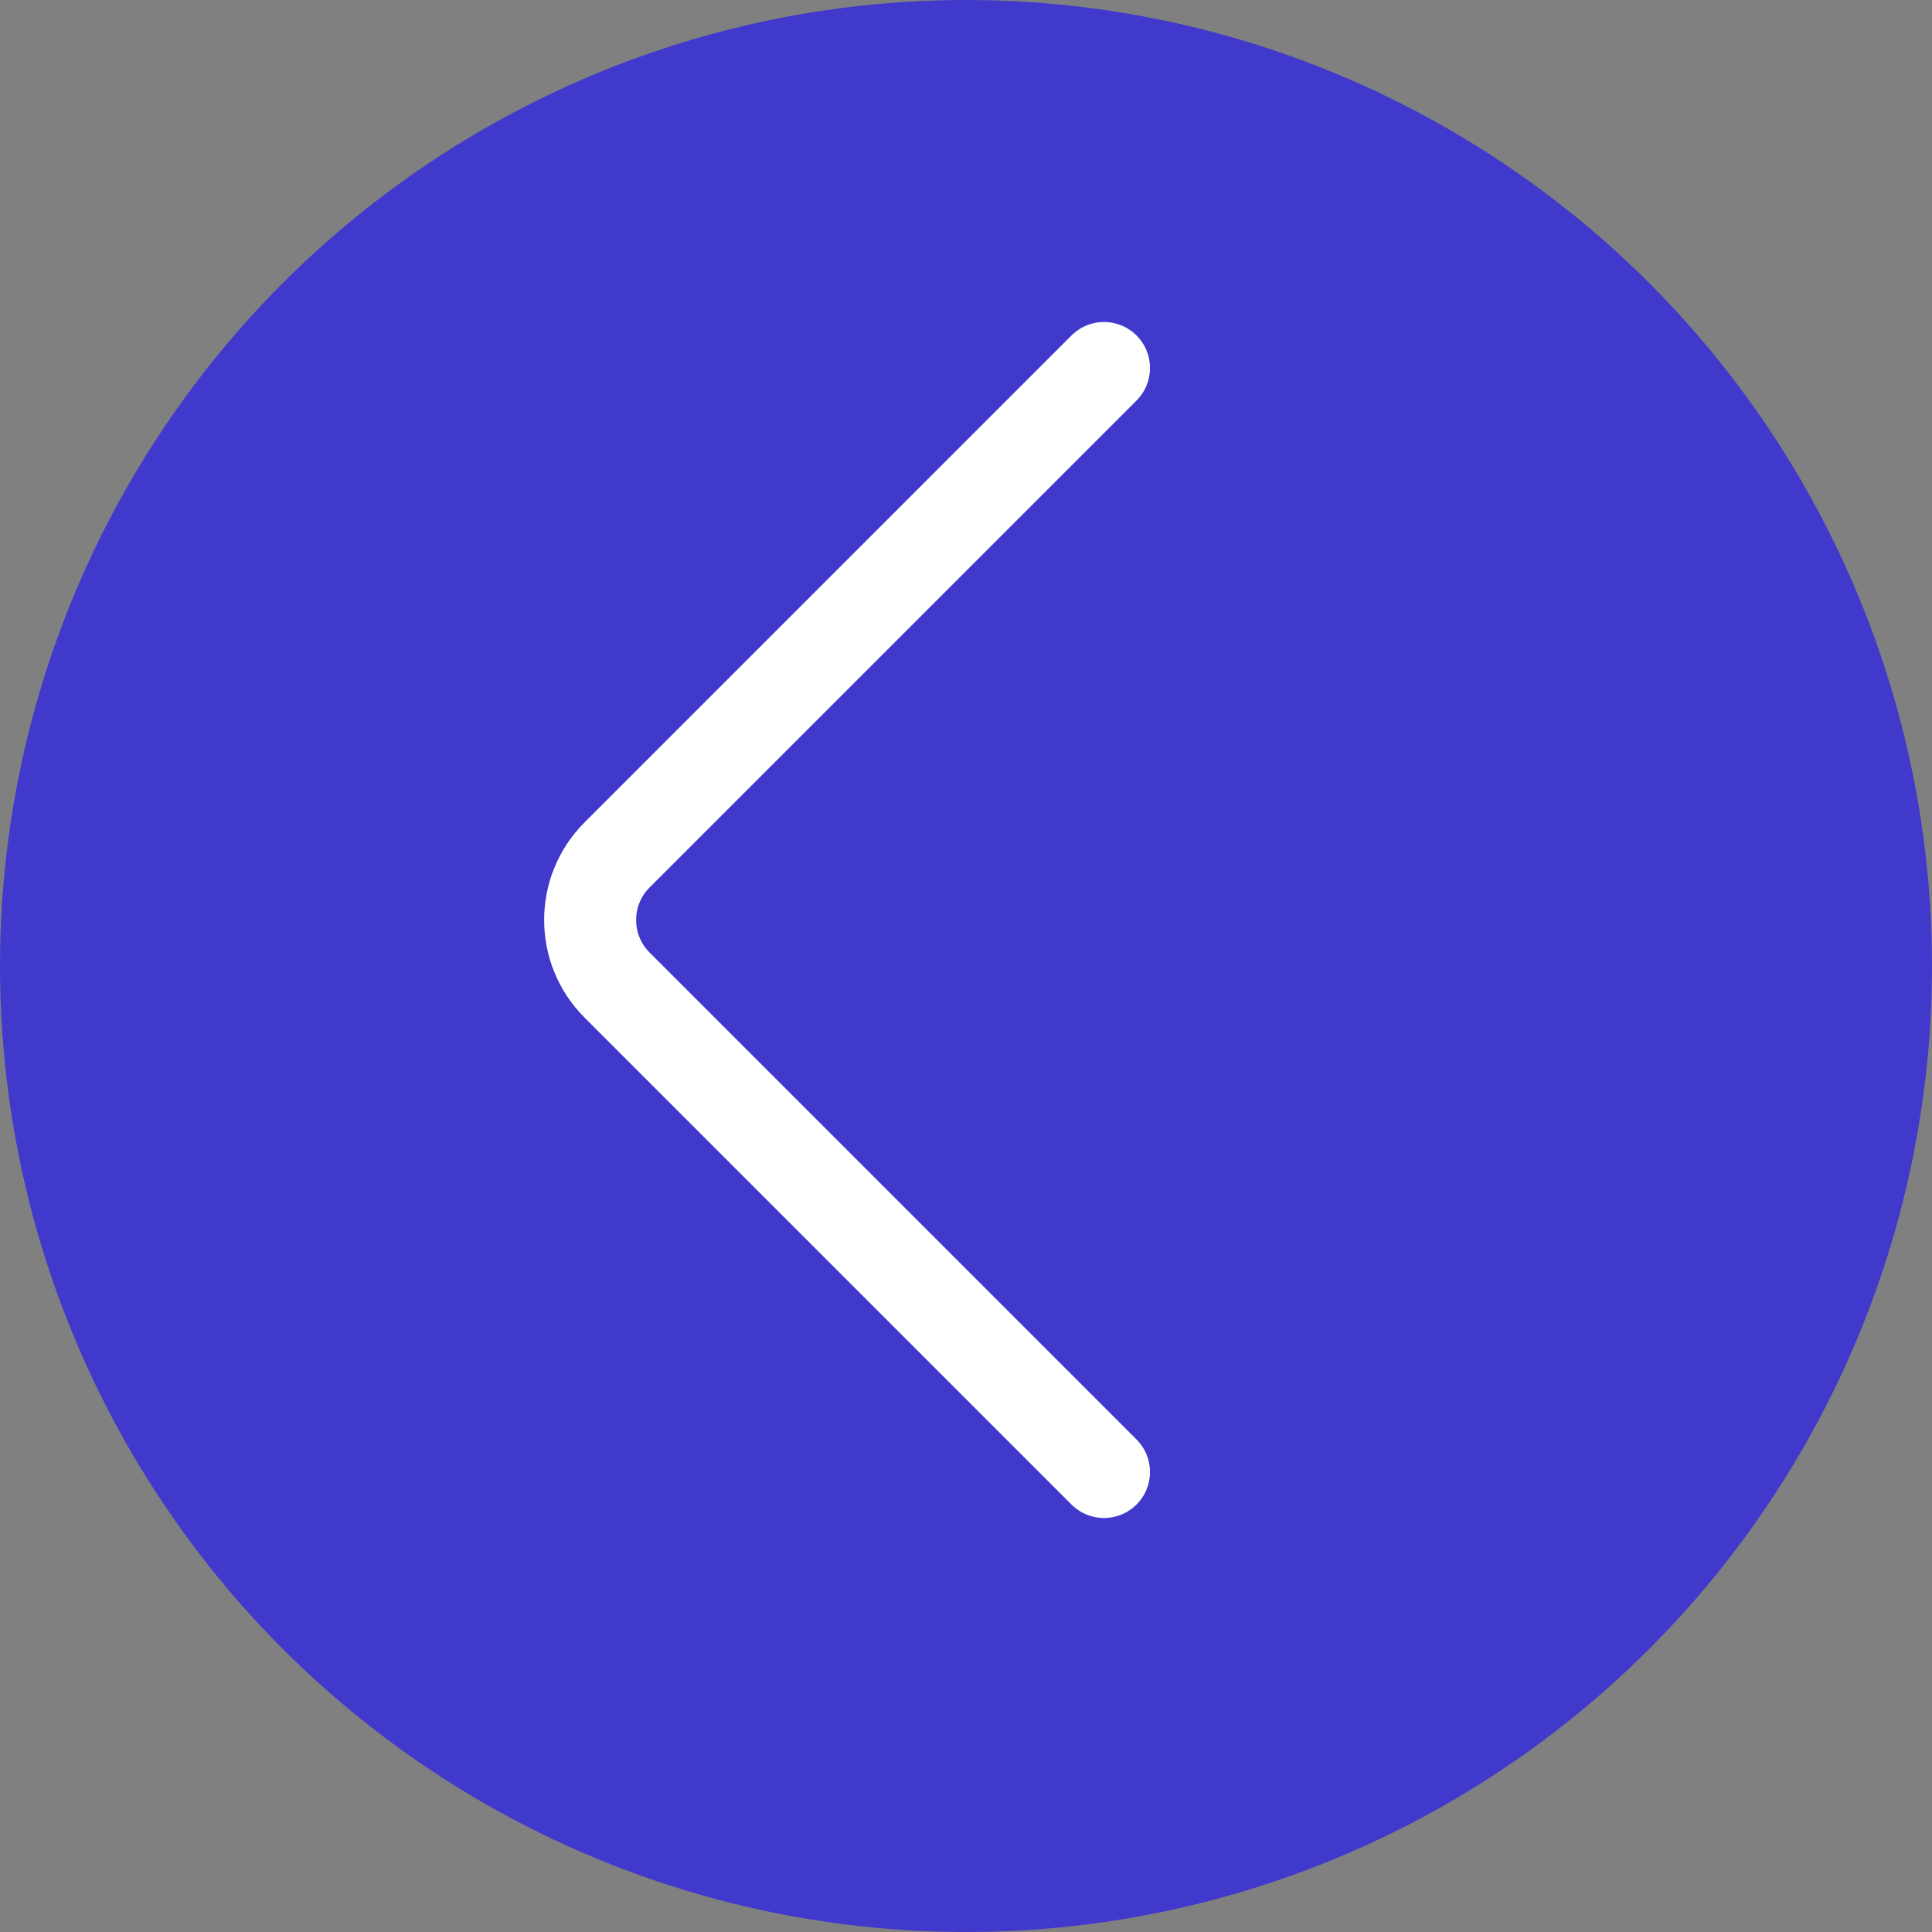
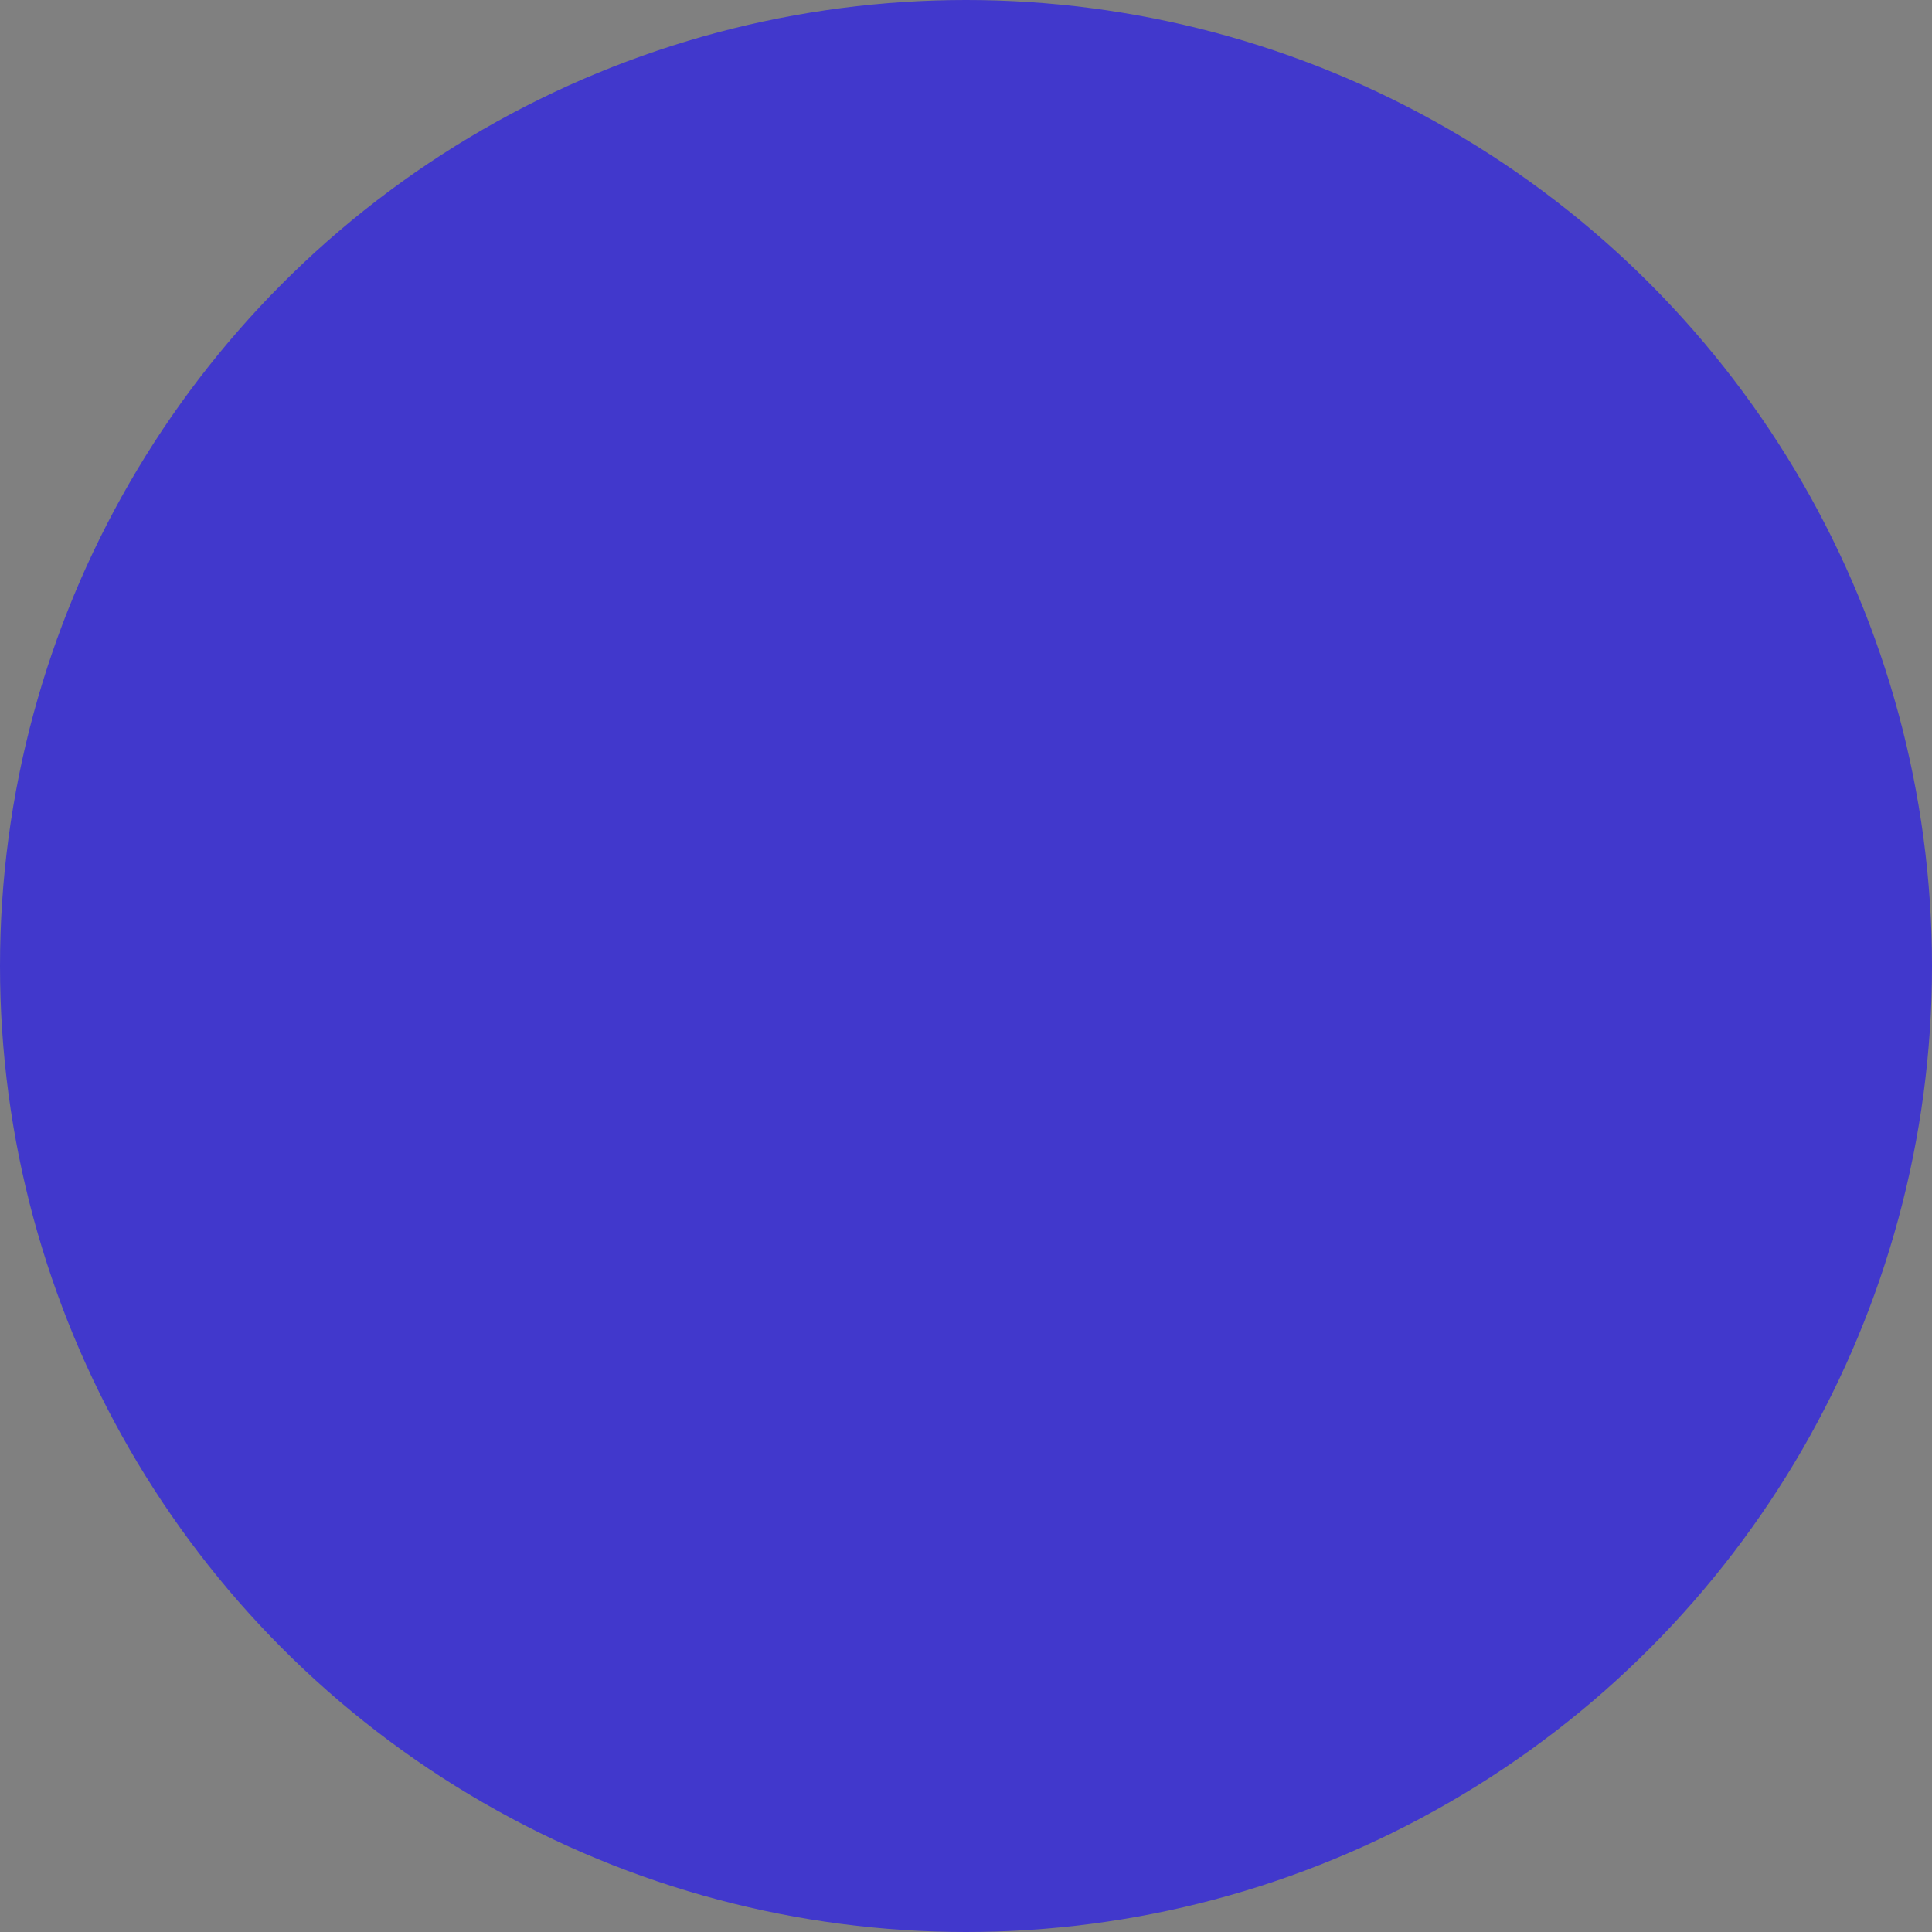
<svg xmlns="http://www.w3.org/2000/svg" width="21" height="21" viewBox="0 0 21 21" fill="none">
  <rect x="0" y="0" width="21" height="21" fill="#808080" stroke="none" />
  <circle cx="10.5" cy="10.5" r="10.5" fill="#4138CC" />
-   <path d="M12 4L6.707 9.293C6.317 9.683 6.317 10.317 6.707 10.707L12 16" stroke="white" stroke-linecap="round" />
</svg>